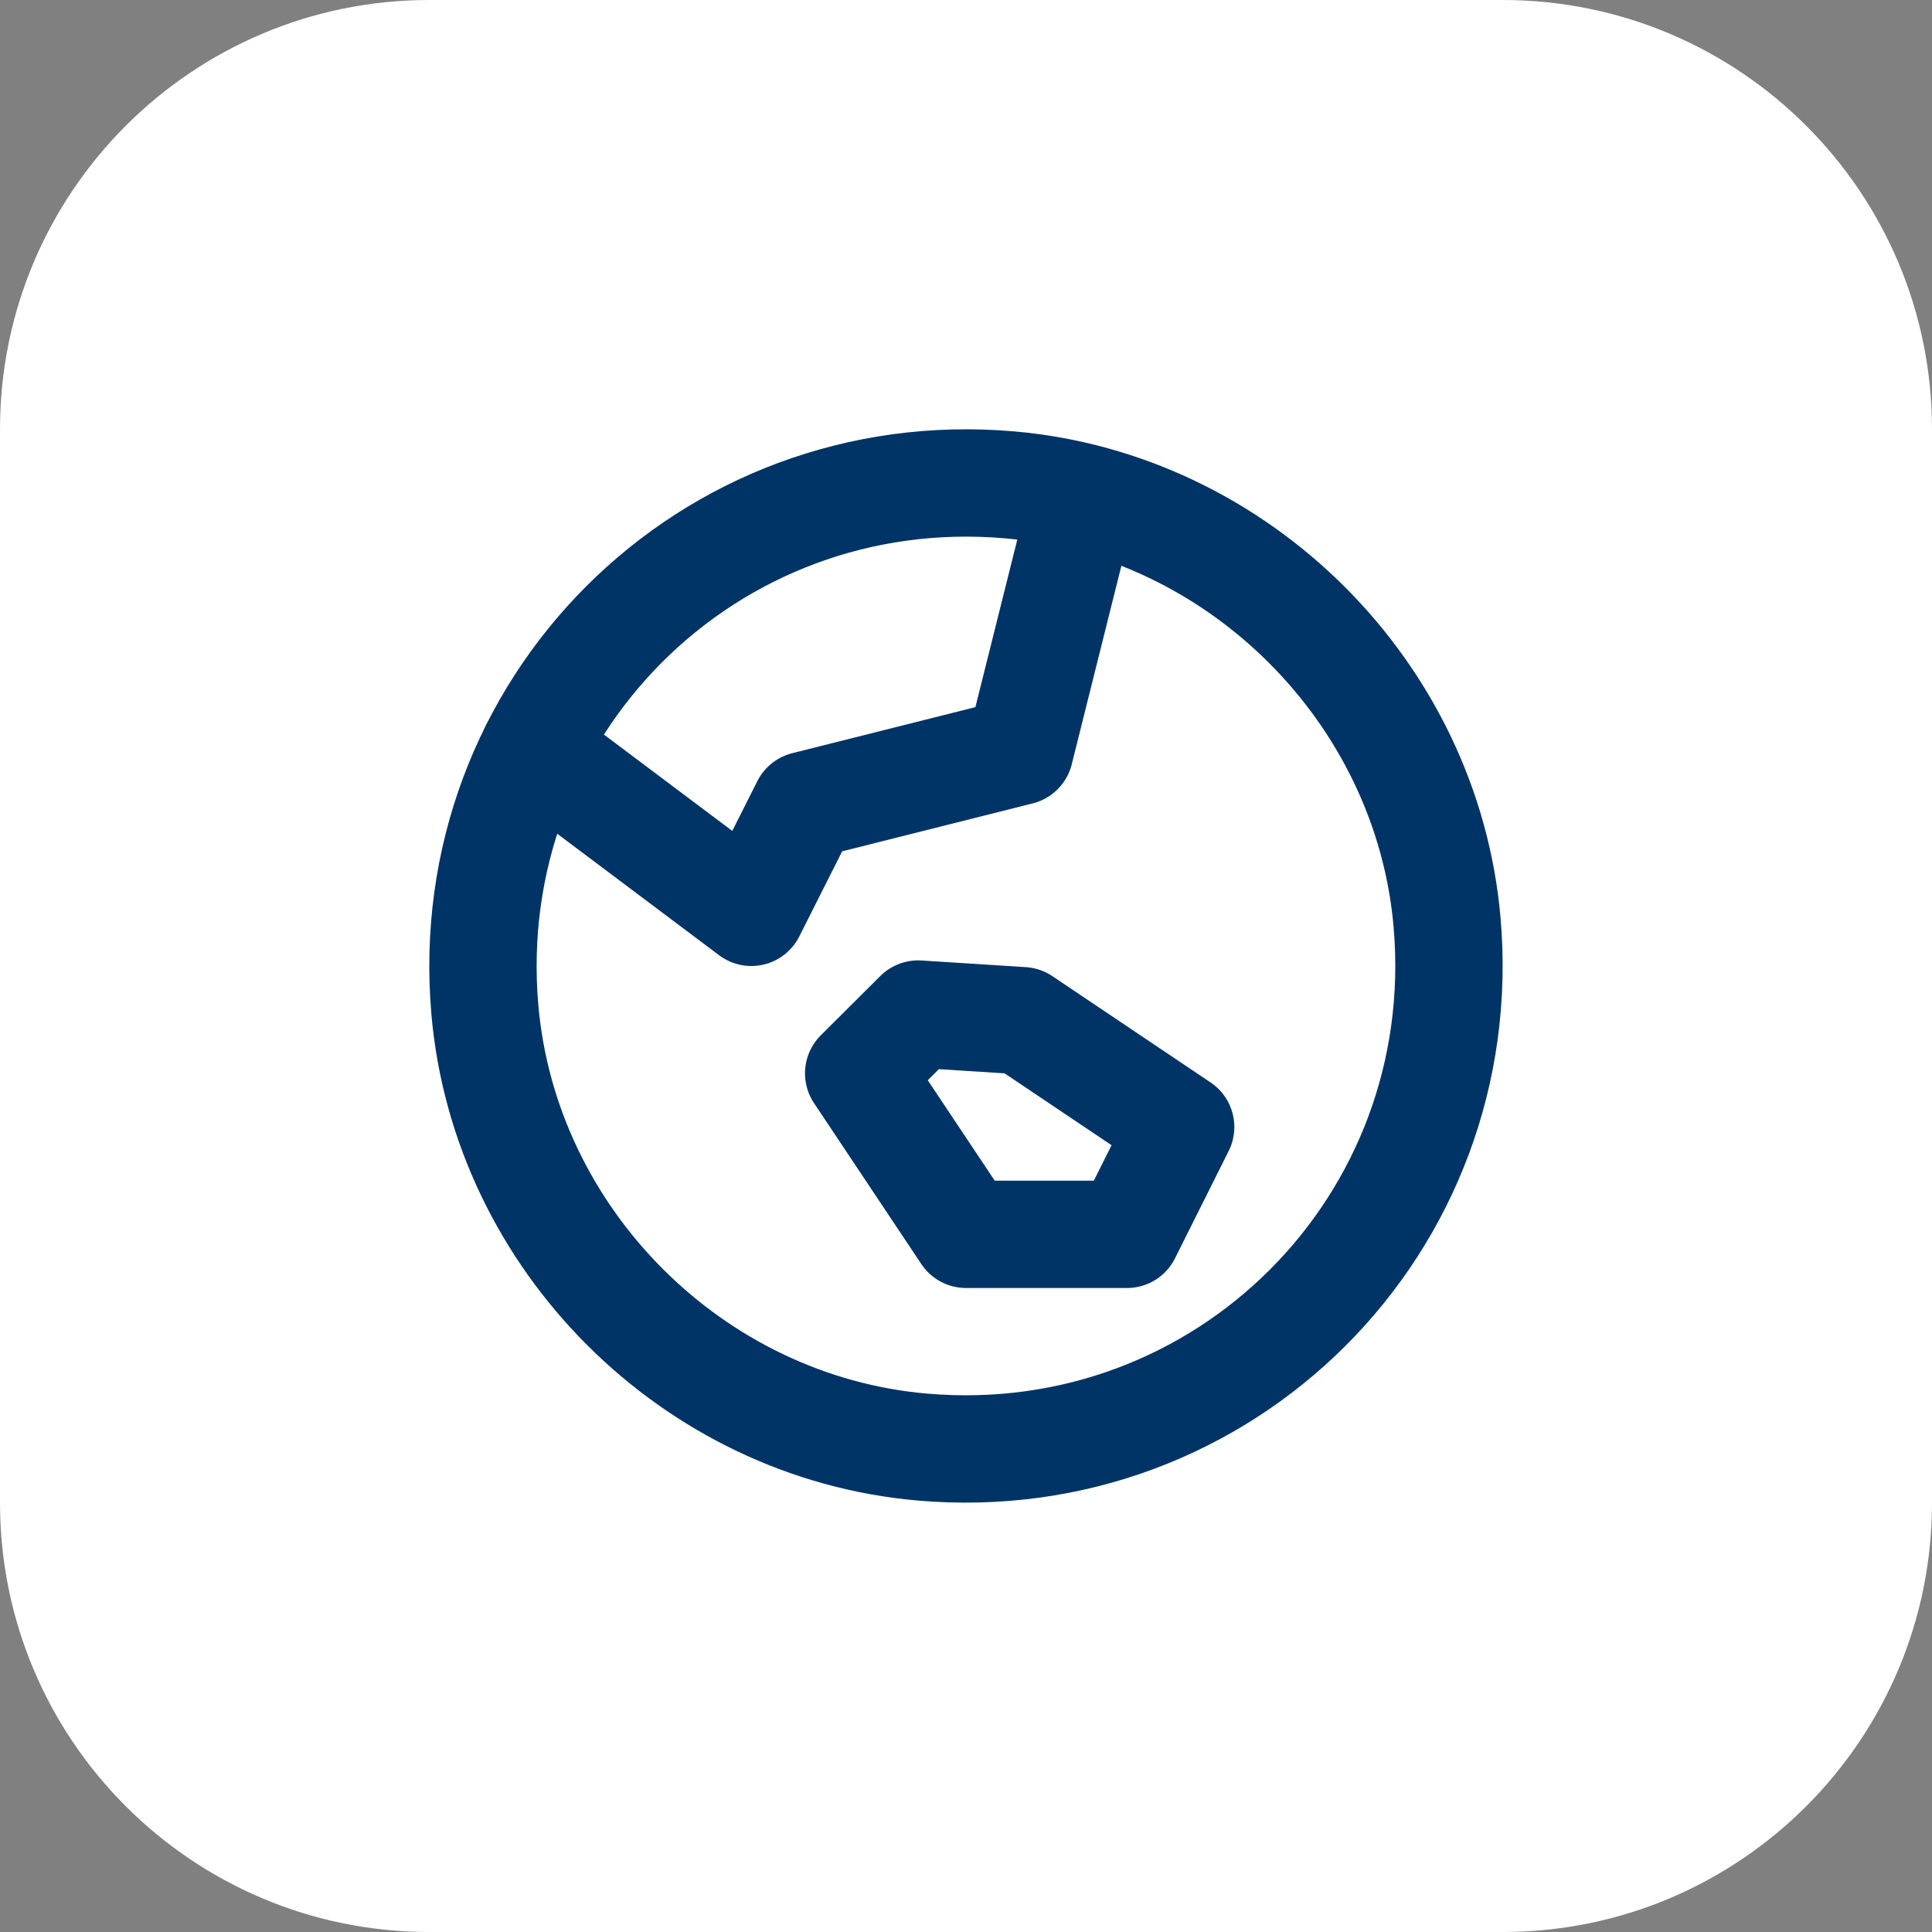
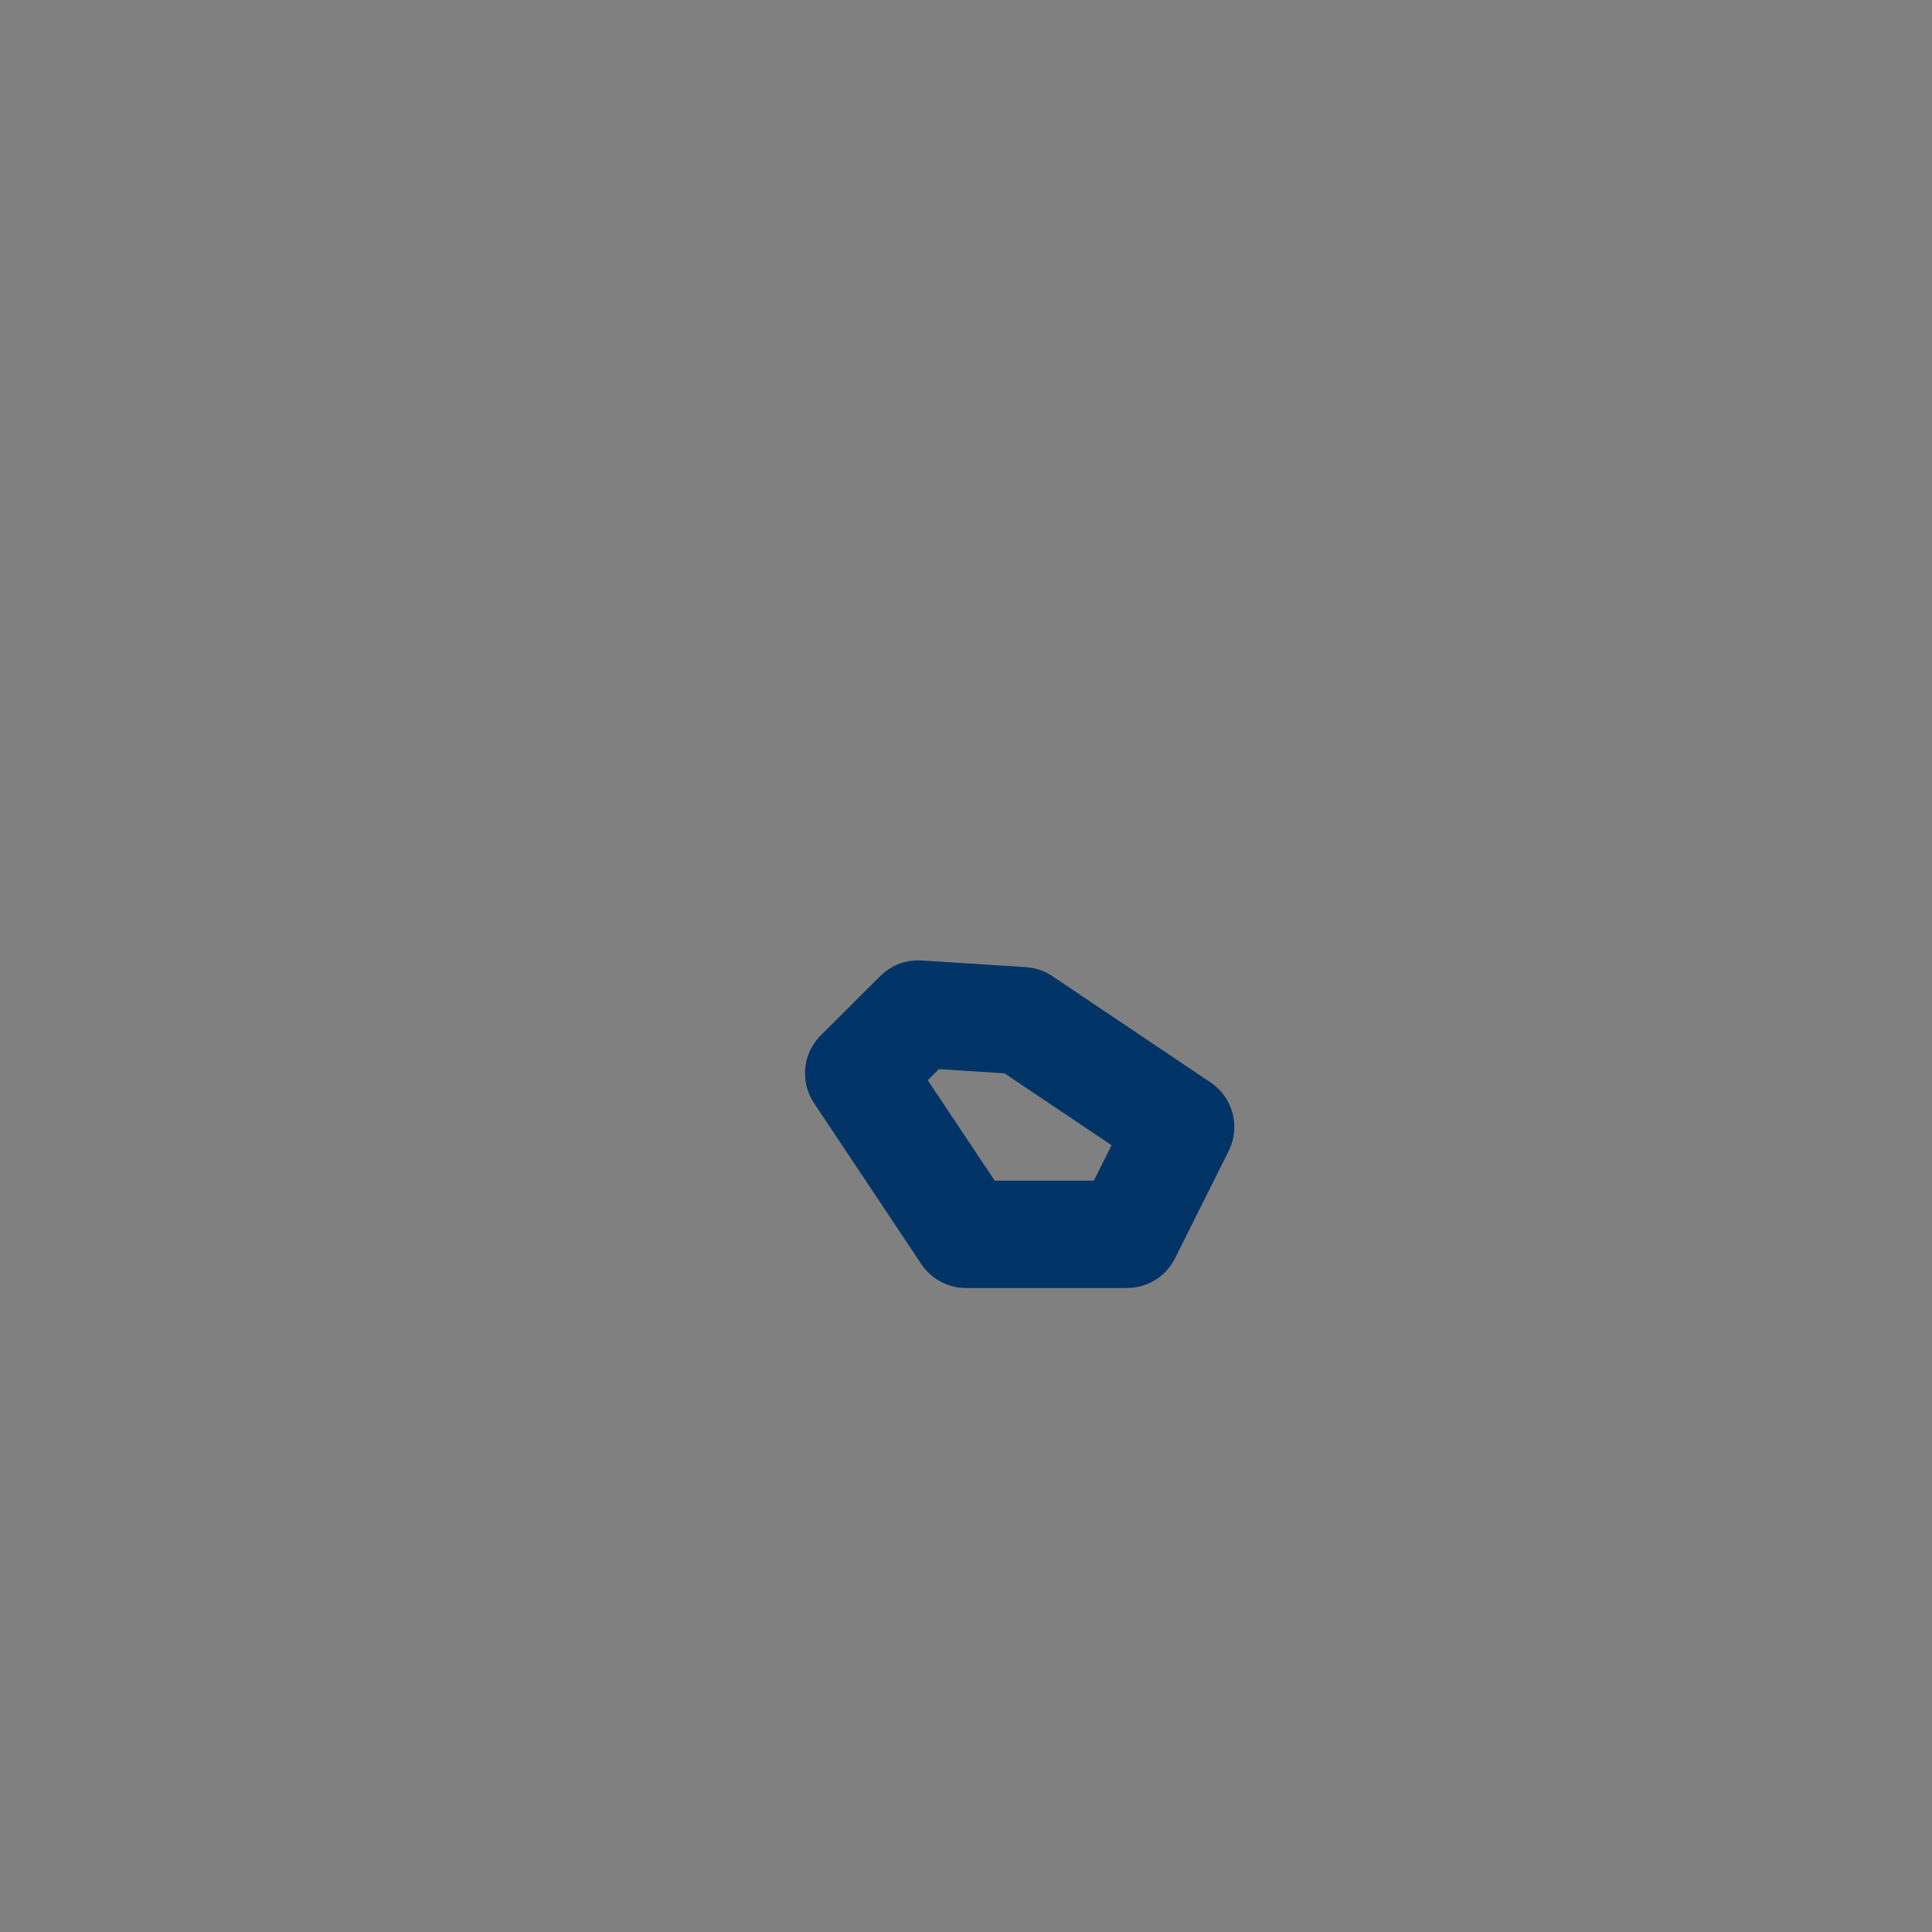
<svg xmlns="http://www.w3.org/2000/svg" width="54" height="54" viewBox="0 0 54 54" fill="none">
  <rect x="0" y="0" width="54" height="54" fill="#808080" stroke="none" />
-   <path d="M0 12C0 5.373 5.373 0 12 0H42C48.627 0 54 5.373 54 12V42C54 48.627 48.627 54 42 54H12C5.373 54 0 48.627 0 42V12Z" fill="white" />
  <g clip-path="url(#clip0_4496_10997)">
    <path d="M31.5 34.5L33 31.5L28.578 28.529L25.663 28.343L24 30L27 34.5H31.5Z" stroke="#003466" stroke-width="3" stroke-linecap="round" stroke-linejoin="round" />
-     <path d="M28.219 13.552C19.783 12.819 12.819 19.783 13.552 28.219C14.11 34.638 19.36 39.888 25.779 40.446C34.215 41.179 41.179 34.216 40.446 25.779C39.888 19.362 34.638 14.112 28.219 13.552Z" stroke="#003466" stroke-width="3" stroke-linecap="round" stroke-linejoin="round" />
-     <path d="M14.927 20.941L21 25.5L22.508 22.507L28.5 21L30.273 13.909" stroke="#003466" stroke-width="3" stroke-linecap="round" stroke-linejoin="round" />
  </g>
  <defs>
    <clipPath id="clip0_4496_10997">
      <rect width="36" height="36" fill="white" transform="translate(9 9)" />
    </clipPath>
  </defs>
</svg>